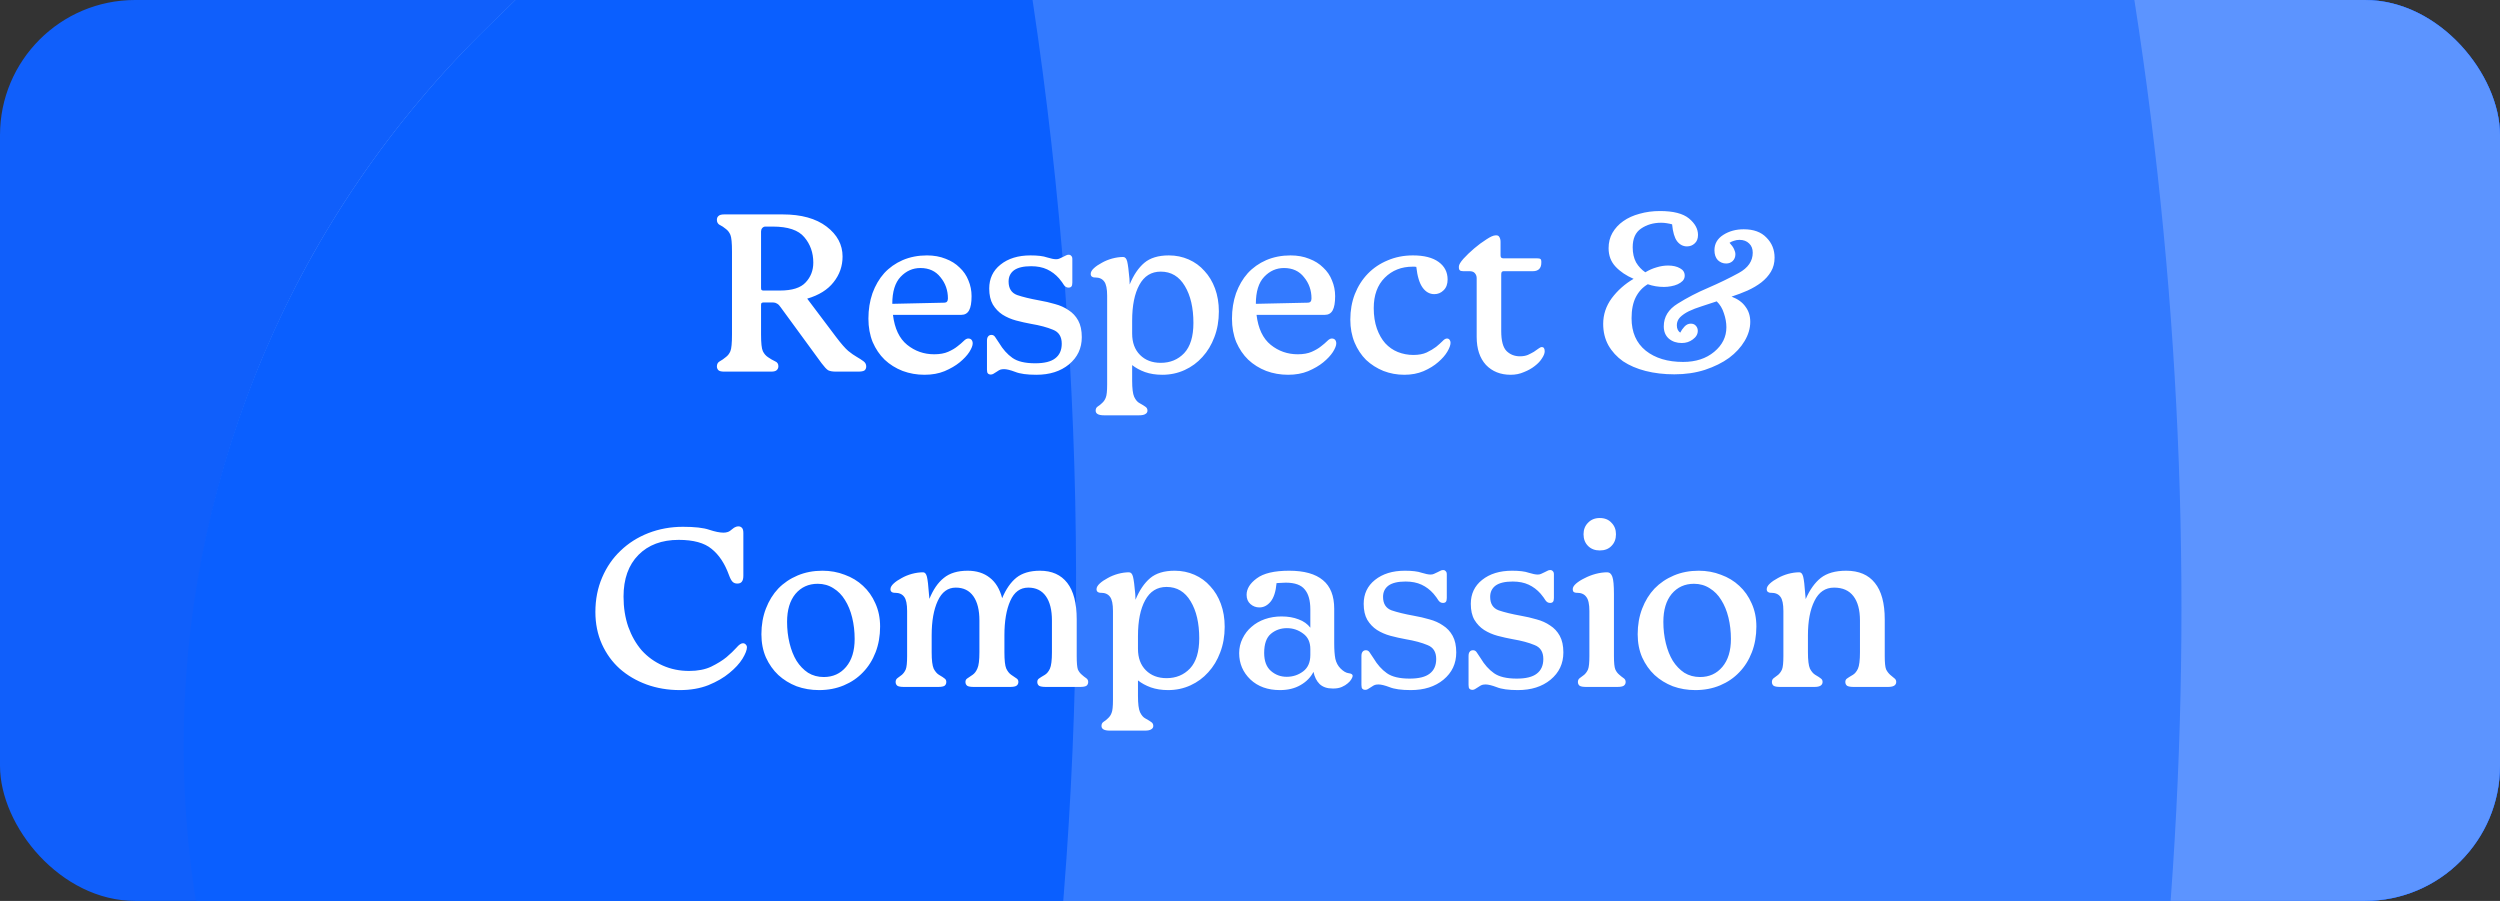
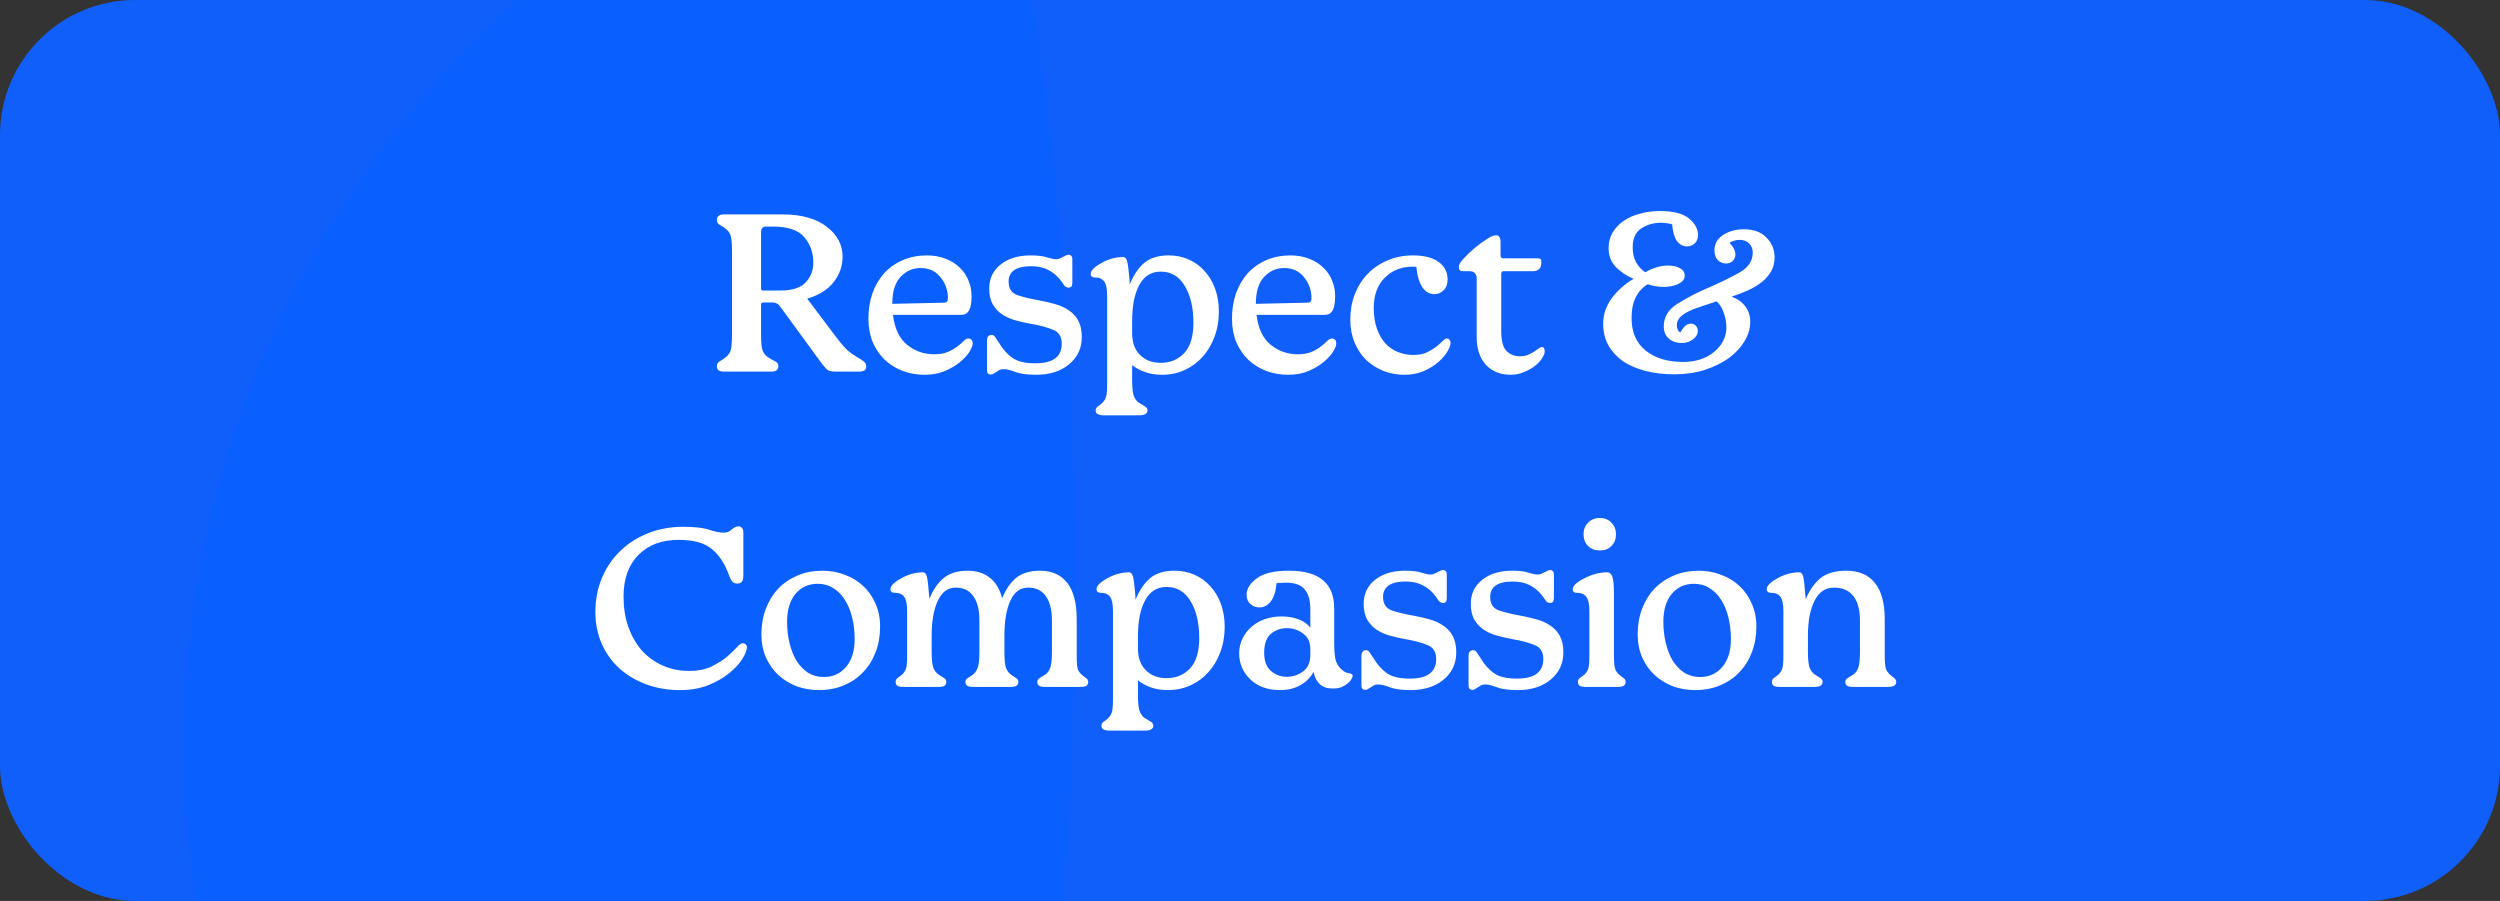
<svg xmlns="http://www.w3.org/2000/svg" width="222" height="80" viewBox="0 0 222 80" fill="none">
  <rect x="0" y="0" width="222" height="80" fill="#333333" stroke="none" />
  <g clip-path="url(#clip0_1330_2823)">
    <rect width="222" height="80" rx="12" fill="#105FFB" />
-     <path d="M242.235 -69.374L318.727 9.095C352.443 43.684 351.402 99.381 316.419 133.482L241.951 206.074C216.515 230.869 180.12 237.436 149.195 225.889C137.23 221.414 126.424 214.355 117.54 205.212L41.049 126.743C7.332 92.155 8.371 36.46 43.356 2.357L117.83 -70.24C129.683 -81.835 144.534 -89.881 160.67 -93.452C189.356 -99.823 220.407 -91.766 242.235 -69.374Z" fill="#0A5FFF" />
-     <path d="M242.237 -69.372L286.098 -24.377C301.479 41.34 297.482 110.321 274.586 174.262L241.952 206.074C216.515 230.869 180.12 237.435 149.195 225.889C137.231 221.414 126.426 214.357 117.543 205.215L41.05 126.745C7.333 92.156 8.371 36.46 43.356 2.357L117.83 -70.24C129.683 -81.835 144.534 -89.881 160.67 -93.451C189.356 -99.823 220.408 -91.765 242.237 -69.372Z" fill="#5C94FF" />
-     <path d="M117.996 -70.394C129.862 -82.003 144.722 -90.067 160.864 -93.656C208.417 7.291 204.224 126.818 149.059 225.736C137.098 221.273 126.299 214.226 117.424 205.093L40.997 126.69C7.309 92.132 8.405 36.428 43.431 2.284L117.996 -70.394Z" fill="#337AFF" />
    <path d="M43.464 2.252L83.975 -37.238C101.451 28.605 99.107 98.526 77.234 163.865L40.588 126.271C7.123 91.941 8.417 36.416 43.464 2.252Z" fill="#0A5FFF" />
    <path d="M67.581 20.56V25.58C67.581 25.673 67.6 25.733 67.641 25.76C67.68 25.787 67.727 25.8 67.781 25.8H69.26C70.341 25.8 71.1 25.56 71.54 25.08C71.994 24.6 72.221 24.013 72.221 23.32C72.221 22.44 71.954 21.687 71.421 21.06C70.9 20.433 69.967 20.12 68.621 20.12H67.96C67.854 20.12 67.76 20.167 67.68 20.26C67.614 20.34 67.581 20.44 67.581 20.56ZM76.061 31.68C76.314 31.827 76.52 31.96 76.68 32.08C76.841 32.2 76.921 32.353 76.921 32.54C76.921 32.7 76.867 32.82 76.76 32.9C76.654 32.967 76.467 33 76.201 33H74.221C73.927 33 73.701 32.96 73.54 32.88C73.394 32.787 73.201 32.58 72.96 32.26L69.32 27.28C69.227 27.133 69.121 27.027 69.001 26.96C68.894 26.893 68.781 26.86 68.66 26.86H67.781C67.727 26.86 67.68 26.873 67.641 26.9C67.6 26.927 67.581 26.987 67.581 27.08V29.7C67.581 30.46 67.634 30.953 67.74 31.18C67.847 31.407 68.001 31.587 68.201 31.72C68.414 31.867 68.621 31.987 68.82 32.08C69.02 32.16 69.121 32.307 69.121 32.52C69.121 32.667 69.067 32.787 68.96 32.88C68.867 32.96 68.707 33 68.481 33H64.3C64.061 33 63.894 32.96 63.8 32.88C63.707 32.787 63.66 32.673 63.66 32.54C63.66 32.327 63.747 32.173 63.92 32.08C64.094 31.987 64.267 31.867 64.441 31.72C64.627 31.587 64.767 31.407 64.861 31.18C64.954 30.953 65.001 30.46 65.001 29.7V22.34C65.001 21.58 64.954 21.087 64.861 20.86C64.767 20.633 64.627 20.453 64.441 20.32C64.267 20.173 64.094 20.06 63.92 19.98C63.747 19.887 63.66 19.733 63.66 19.52C63.66 19.373 63.707 19.26 63.8 19.18C63.894 19.087 64.061 19.04 64.3 19.04H69.501C71.154 19.04 72.454 19.4 73.4 20.12C74.347 20.84 74.82 21.727 74.82 22.78C74.82 23.633 74.554 24.393 74.02 25.06C73.501 25.727 72.721 26.213 71.68 26.52L74.24 29.92C74.694 30.52 75.054 30.933 75.32 31.16C75.6 31.387 75.847 31.56 76.061 31.68ZM86.375 30.5C86.375 30.687 86.275 30.94 86.075 31.26C85.875 31.567 85.588 31.873 85.215 32.18C84.855 32.473 84.409 32.733 83.875 32.96C83.355 33.173 82.762 33.28 82.095 33.28C81.415 33.28 80.769 33.167 80.155 32.94C79.542 32.7 79.008 32.367 78.555 31.94C78.115 31.513 77.762 30.993 77.495 30.38C77.242 29.753 77.115 29.06 77.115 28.3C77.115 27.487 77.235 26.733 77.475 26.04C77.728 25.347 78.075 24.753 78.515 24.26C78.969 23.767 79.515 23.38 80.155 23.1C80.808 22.82 81.528 22.68 82.315 22.68C82.928 22.68 83.482 22.78 83.975 22.98C84.469 23.167 84.882 23.427 85.215 23.76C85.562 24.08 85.822 24.46 85.995 24.9C86.182 25.34 86.275 25.807 86.275 26.3C86.275 26.873 86.202 27.293 86.055 27.56C85.909 27.827 85.675 27.96 85.355 27.96H79.295C79.442 29.173 79.862 30.06 80.555 30.62C81.249 31.18 82.049 31.46 82.955 31.46C83.448 31.46 83.862 31.387 84.195 31.24C84.528 31.093 84.802 30.933 85.015 30.76C85.242 30.587 85.428 30.427 85.575 30.28C85.722 30.133 85.855 30.06 85.975 30.06C86.109 30.06 86.209 30.1 86.275 30.18C86.342 30.26 86.375 30.367 86.375 30.5ZM81.735 23.8C81.055 23.8 80.469 24.06 79.975 24.58C79.482 25.1 79.235 25.9 79.235 26.98L83.775 26.88C83.948 26.88 84.055 26.847 84.095 26.78C84.148 26.713 84.175 26.62 84.175 26.5C84.175 25.78 83.955 25.153 83.515 24.62C83.088 24.073 82.495 23.8 81.735 23.8ZM91.563 23.64C90.883 23.64 90.376 23.76 90.043 24C89.723 24.24 89.563 24.573 89.563 25C89.563 25.613 89.816 26.013 90.323 26.2C90.83 26.373 91.49 26.533 92.303 26.68C92.77 26.76 93.23 26.867 93.683 27C94.136 27.12 94.536 27.3 94.883 27.54C95.243 27.767 95.53 28.073 95.743 28.46C95.956 28.847 96.063 29.34 96.063 29.94C96.063 30.927 95.683 31.733 94.923 32.36C94.176 32.973 93.21 33.28 92.023 33.28C91.196 33.28 90.57 33.193 90.143 33.02C89.716 32.86 89.39 32.78 89.163 32.78C89.043 32.78 88.936 32.793 88.843 32.82C88.763 32.847 88.656 32.907 88.523 33C88.39 33.093 88.283 33.16 88.203 33.2C88.136 33.24 88.056 33.26 87.963 33.26C87.87 33.26 87.79 33.227 87.723 33.16C87.67 33.107 87.643 32.993 87.643 32.82V30.26C87.643 30.087 87.676 29.96 87.743 29.88C87.81 29.787 87.91 29.74 88.043 29.74C88.176 29.74 88.283 29.8 88.363 29.92C88.443 30.027 88.563 30.207 88.723 30.46C89.056 31.02 89.45 31.46 89.903 31.78C90.356 32.1 91.03 32.26 91.923 32.26C92.736 32.26 93.33 32.113 93.703 31.82C94.09 31.527 94.283 31.093 94.283 30.52C94.283 29.893 94.023 29.48 93.503 29.28C92.996 29.067 92.35 28.893 91.563 28.76C91.123 28.68 90.676 28.58 90.223 28.46C89.783 28.34 89.383 28.167 89.023 27.94C88.676 27.713 88.39 27.413 88.163 27.04C87.95 26.667 87.843 26.193 87.843 25.62C87.843 24.74 88.176 24.033 88.843 23.5C89.523 22.953 90.41 22.68 91.503 22.68C92.156 22.68 92.65 22.74 92.983 22.86C93.33 22.967 93.596 23.02 93.783 23.02C93.903 23.02 94.003 23 94.083 22.96C94.176 22.92 94.29 22.867 94.423 22.8C94.516 22.747 94.596 22.707 94.663 22.68C94.73 22.64 94.81 22.62 94.903 22.62C94.996 22.62 95.07 22.653 95.123 22.72C95.19 22.773 95.223 22.867 95.223 23V25.1C95.223 25.26 95.196 25.373 95.143 25.44C95.09 25.507 95.003 25.54 94.883 25.54C94.723 25.54 94.59 25.467 94.483 25.32C94.39 25.16 94.243 24.96 94.043 24.72C93.736 24.373 93.383 24.107 92.983 23.92C92.583 23.733 92.11 23.64 91.563 23.64ZM101.135 36.88H98.055C97.775 36.88 97.575 36.84 97.455 36.76C97.348 36.693 97.295 36.593 97.295 36.46C97.295 36.3 97.355 36.18 97.475 36.1C97.608 36.02 97.741 35.913 97.875 35.78C98.021 35.647 98.128 35.487 98.195 35.3C98.275 35.113 98.315 34.727 98.315 34.14V26.26C98.315 25.647 98.228 25.227 98.055 25C97.881 24.76 97.615 24.64 97.255 24.64H97.195C97.101 24.64 97.021 24.613 96.955 24.56C96.888 24.507 96.855 24.427 96.855 24.32C96.855 24.16 96.948 23.993 97.135 23.82C97.321 23.647 97.555 23.487 97.835 23.34C98.115 23.18 98.421 23.053 98.755 22.96C99.101 22.867 99.428 22.82 99.735 22.82C99.908 22.82 100.028 22.953 100.095 23.22C100.161 23.487 100.228 24 100.295 24.76L100.315 25.26C100.661 24.42 101.095 23.78 101.615 23.34C102.135 22.9 102.861 22.68 103.795 22.68C104.421 22.68 105.008 22.8 105.555 23.04C106.101 23.28 106.568 23.62 106.955 24.06C107.355 24.487 107.668 25.007 107.895 25.62C108.121 26.233 108.235 26.913 108.235 27.66C108.235 28.487 108.101 29.247 107.835 29.94C107.581 30.62 107.228 31.207 106.775 31.7C106.335 32.193 105.808 32.58 105.195 32.86C104.581 33.14 103.921 33.28 103.215 33.28C102.641 33.28 102.128 33.2 101.675 33.04C101.235 32.88 100.855 32.673 100.535 32.42V33.8C100.535 34.493 100.595 34.973 100.715 35.24C100.848 35.52 101.008 35.707 101.195 35.8C101.435 35.933 101.608 36.04 101.715 36.12C101.835 36.2 101.895 36.313 101.895 36.46C101.895 36.593 101.835 36.693 101.715 36.76C101.608 36.84 101.415 36.88 101.135 36.88ZM100.535 29.62C100.535 30.42 100.768 31.053 101.235 31.52C101.701 31.987 102.315 32.22 103.075 32.22C103.915 32.22 104.608 31.933 105.155 31.36C105.701 30.773 105.975 29.88 105.975 28.68C105.975 27.333 105.721 26.24 105.215 25.4C104.708 24.547 103.995 24.12 103.075 24.12C102.235 24.12 101.601 24.513 101.175 25.3C100.748 26.073 100.535 27.133 100.535 28.48V29.62ZM118.66 30.5C118.66 30.687 118.56 30.94 118.36 31.26C118.16 31.567 117.874 31.873 117.5 32.18C117.14 32.473 116.694 32.733 116.16 32.96C115.64 33.173 115.047 33.28 114.38 33.28C113.7 33.28 113.054 33.167 112.44 32.94C111.827 32.7 111.294 32.367 110.84 31.94C110.4 31.513 110.047 30.993 109.78 30.38C109.527 29.753 109.4 29.06 109.4 28.3C109.4 27.487 109.52 26.733 109.76 26.04C110.014 25.347 110.36 24.753 110.8 24.26C111.254 23.767 111.8 23.38 112.44 23.1C113.094 22.82 113.814 22.68 114.6 22.68C115.214 22.68 115.767 22.78 116.26 22.98C116.754 23.167 117.167 23.427 117.5 23.76C117.847 24.08 118.107 24.46 118.28 24.9C118.467 25.34 118.56 25.807 118.56 26.3C118.56 26.873 118.487 27.293 118.34 27.56C118.194 27.827 117.96 27.96 117.64 27.96H111.58C111.727 29.173 112.147 30.06 112.84 30.62C113.534 31.18 114.334 31.46 115.24 31.46C115.734 31.46 116.147 31.387 116.48 31.24C116.814 31.093 117.087 30.933 117.3 30.76C117.527 30.587 117.714 30.427 117.86 30.28C118.007 30.133 118.14 30.06 118.26 30.06C118.394 30.06 118.494 30.1 118.56 30.18C118.627 30.26 118.66 30.367 118.66 30.5ZM114.02 23.8C113.34 23.8 112.754 24.06 112.26 24.58C111.767 25.1 111.52 25.9 111.52 26.98L116.06 26.88C116.234 26.88 116.34 26.847 116.38 26.78C116.434 26.713 116.46 26.62 116.46 26.5C116.46 25.78 116.24 25.153 115.8 24.62C115.374 24.073 114.78 23.8 114.02 23.8ZM128.808 30.44C128.808 30.64 128.715 30.9 128.528 31.22C128.341 31.54 128.068 31.853 127.708 32.16C127.361 32.467 126.928 32.733 126.408 32.96C125.901 33.173 125.335 33.28 124.708 33.28C124.055 33.28 123.435 33.167 122.848 32.94C122.261 32.7 121.748 32.373 121.308 31.96C120.881 31.533 120.541 31.02 120.288 30.42C120.035 29.807 119.908 29.127 119.908 28.38C119.908 27.567 120.041 26.813 120.308 26.12C120.588 25.413 120.975 24.807 121.468 24.3C121.961 23.793 122.548 23.4 123.228 23.12C123.908 22.827 124.655 22.68 125.468 22.68C126.455 22.68 127.215 22.873 127.748 23.26C128.281 23.647 128.548 24.167 128.548 24.82C128.548 25.233 128.428 25.553 128.188 25.78C127.961 26.007 127.688 26.12 127.368 26.12C126.955 26.12 126.608 25.927 126.328 25.54C126.048 25.153 125.861 24.54 125.768 23.7C125.715 23.687 125.661 23.68 125.608 23.68C125.555 23.68 125.501 23.68 125.448 23.68C124.448 23.68 123.621 24.007 122.968 24.66C122.315 25.313 121.988 26.213 121.988 27.36C121.988 28.04 122.081 28.647 122.268 29.18C122.455 29.7 122.701 30.133 123.008 30.48C123.328 30.827 123.701 31.087 124.128 31.26C124.568 31.433 125.028 31.52 125.508 31.52C125.975 31.52 126.368 31.447 126.688 31.3C127.021 31.14 127.301 30.973 127.528 30.8C127.755 30.613 127.941 30.447 128.088 30.3C128.235 30.14 128.368 30.06 128.488 30.06C128.595 30.06 128.675 30.1 128.728 30.18C128.781 30.247 128.808 30.333 128.808 30.44ZM136.869 23.2V23.34C136.869 23.58 136.802 23.767 136.669 23.9C136.535 24.02 136.362 24.08 136.149 24.08H133.529C133.449 24.08 133.389 24.107 133.349 24.16C133.322 24.213 133.309 24.287 133.309 24.38V29.4C133.309 30.267 133.469 30.86 133.789 31.18C134.109 31.487 134.502 31.64 134.969 31.64C135.235 31.64 135.469 31.6 135.669 31.52C135.869 31.427 136.049 31.333 136.209 31.24C136.369 31.133 136.502 31.04 136.609 30.96C136.729 30.867 136.829 30.82 136.909 30.82C137.002 30.82 137.069 30.853 137.109 30.92C137.149 30.987 137.169 31.08 137.169 31.2C137.169 31.373 137.089 31.58 136.929 31.82C136.782 32.06 136.569 32.287 136.289 32.5C136.022 32.713 135.702 32.893 135.329 33.04C134.969 33.2 134.575 33.28 134.149 33.28C133.242 33.28 132.509 32.987 131.949 32.4C131.402 31.8 131.129 30.973 131.129 29.92V24.7C131.129 24.527 131.075 24.38 130.969 24.26C130.875 24.14 130.709 24.08 130.469 24.08H129.909C129.775 24.08 129.682 24.053 129.629 24C129.575 23.947 129.549 23.88 129.549 23.8V23.66C129.549 23.513 129.682 23.287 129.949 22.98C130.229 22.673 130.549 22.367 130.909 22.06C131.269 21.753 131.629 21.487 131.989 21.26C132.349 21.02 132.622 20.9 132.809 20.9H132.889C133.009 20.9 133.095 20.953 133.149 21.06C133.215 21.167 133.249 21.307 133.249 21.48V22.68C133.249 22.773 133.269 22.84 133.309 22.88C133.362 22.92 133.422 22.94 133.489 22.94H136.489C136.635 22.94 136.735 22.96 136.789 23C136.842 23.04 136.869 23.107 136.869 23.2ZM150.763 29.38C150.763 29.673 150.616 29.927 150.323 30.14C150.043 30.353 149.716 30.46 149.343 30.46C148.89 30.46 148.51 30.333 148.203 30.08C147.896 29.813 147.743 29.447 147.743 28.98C147.743 28.14 148.156 27.467 148.983 26.96C149.81 26.44 150.71 25.973 151.683 25.56C152.67 25.133 153.576 24.693 154.403 24.24C155.23 23.787 155.643 23.187 155.643 22.44C155.643 22.093 155.536 21.82 155.323 21.62C155.11 21.407 154.823 21.3 154.463 21.3C154.29 21.3 154.13 21.327 153.983 21.38C153.836 21.42 153.703 21.48 153.583 21.56C153.77 21.76 153.903 21.947 153.983 22.12C154.063 22.293 154.103 22.447 154.103 22.58C154.103 22.82 154.023 23.02 153.863 23.18C153.703 23.327 153.51 23.4 153.283 23.4C153.003 23.4 152.756 23.3 152.543 23.1C152.343 22.887 152.243 22.593 152.243 22.22C152.243 21.647 152.503 21.193 153.023 20.86C153.543 20.527 154.15 20.36 154.843 20.36C155.723 20.36 156.396 20.607 156.863 21.1C157.343 21.58 157.583 22.173 157.583 22.88C157.583 23.347 157.476 23.76 157.263 24.12C157.05 24.48 156.763 24.8 156.403 25.08C156.056 25.347 155.65 25.587 155.183 25.8C154.73 26 154.256 26.18 153.763 26.34C154.323 26.553 154.736 26.853 155.003 27.24C155.283 27.613 155.423 28.06 155.423 28.58C155.423 29.153 155.256 29.72 154.923 30.28C154.59 30.84 154.13 31.34 153.543 31.78C152.956 32.207 152.243 32.56 151.403 32.84C150.576 33.107 149.67 33.24 148.683 33.24C147.763 33.24 146.91 33.14 146.123 32.94C145.35 32.74 144.683 32.453 144.123 32.08C143.576 31.693 143.143 31.22 142.823 30.66C142.516 30.1 142.363 29.467 142.363 28.76C142.363 27.933 142.616 27.173 143.123 26.48C143.643 25.787 144.29 25.213 145.063 24.76C144.41 24.48 143.876 24.12 143.463 23.68C143.05 23.24 142.843 22.693 142.843 22.04C142.843 21.533 142.956 21.08 143.183 20.68C143.423 20.267 143.743 19.92 144.143 19.64C144.556 19.347 145.043 19.127 145.603 18.98C146.163 18.82 146.763 18.74 147.403 18.74C148.59 18.74 149.45 18.96 149.983 19.4C150.516 19.84 150.783 20.327 150.783 20.86C150.783 21.193 150.683 21.447 150.483 21.62C150.296 21.793 150.07 21.88 149.803 21.88C149.456 21.88 149.163 21.727 148.923 21.42C148.696 21.113 148.55 20.613 148.483 19.92C148.336 19.88 148.176 19.847 148.003 19.82C147.843 19.793 147.676 19.78 147.503 19.78C146.823 19.78 146.23 19.953 145.723 20.3C145.23 20.633 144.983 21.187 144.983 21.96C144.983 22.48 145.083 22.927 145.283 23.3C145.496 23.66 145.77 23.953 146.103 24.18C146.436 23.98 146.77 23.833 147.103 23.74C147.45 23.633 147.79 23.58 148.123 23.58C148.55 23.58 148.903 23.66 149.183 23.82C149.463 23.967 149.603 24.187 149.603 24.48C149.603 24.653 149.543 24.807 149.423 24.94C149.303 25.06 149.156 25.16 148.983 25.24C148.81 25.32 148.61 25.38 148.383 25.42C148.17 25.46 147.963 25.48 147.763 25.48C147.51 25.48 147.263 25.46 147.023 25.42C146.783 25.38 146.55 25.32 146.323 25.24C145.87 25.507 145.516 25.887 145.263 26.38C145.01 26.873 144.883 27.5 144.883 28.26C144.883 29.5 145.303 30.46 146.143 31.14C146.983 31.807 148.09 32.14 149.463 32.14C150.583 32.14 151.503 31.84 152.223 31.24C152.943 30.64 153.303 29.913 153.303 29.06C153.303 28.66 153.23 28.247 153.083 27.82C152.95 27.393 152.736 27.04 152.443 26.76C151.976 26.907 151.53 27.053 151.103 27.2C150.676 27.333 150.296 27.48 149.963 27.64C149.643 27.8 149.383 27.98 149.183 28.18C148.996 28.38 148.903 28.613 148.903 28.88C148.903 29.04 148.93 29.173 148.983 29.28C149.036 29.387 149.11 29.473 149.203 29.54C149.296 29.353 149.423 29.173 149.583 29C149.743 28.827 149.93 28.74 150.143 28.74C150.343 28.74 150.496 28.807 150.603 28.94C150.71 29.06 150.763 29.207 150.763 29.38ZM60.65 46.78C61.69 46.78 62.463 46.867 62.97 47.04C63.49 47.213 63.917 47.3 64.25 47.3C64.383 47.3 64.51 47.28 64.63 47.24C64.75 47.2 64.883 47.113 65.03 46.98C65.137 46.887 65.23 46.827 65.31 46.8C65.39 46.76 65.477 46.74 65.57 46.74C65.703 46.74 65.81 46.787 65.89 46.88C65.97 46.96 66.01 47.113 66.01 47.34V51.12C66.01 51.373 65.963 51.553 65.87 51.66C65.79 51.767 65.657 51.82 65.47 51.82C65.297 51.82 65.157 51.767 65.05 51.66C64.943 51.553 64.837 51.353 64.73 51.06C64.357 50.033 63.843 49.26 63.19 48.74C62.55 48.207 61.577 47.94 60.27 47.94C58.763 47.94 57.57 48.387 56.69 49.28C55.81 50.173 55.37 51.407 55.37 52.98C55.37 53.953 55.51 54.847 55.79 55.66C56.083 56.473 56.483 57.173 56.99 57.76C57.51 58.333 58.13 58.78 58.85 59.1C59.57 59.42 60.35 59.58 61.19 59.58C61.963 59.58 62.617 59.453 63.15 59.2C63.697 58.933 64.15 58.653 64.51 58.36C64.87 58.053 65.163 57.773 65.39 57.52C65.617 57.253 65.81 57.12 65.97 57.12C66.077 57.12 66.163 57.16 66.23 57.24C66.297 57.307 66.33 57.38 66.33 57.46C66.33 57.713 66.197 58.06 65.93 58.5C65.663 58.927 65.277 59.347 64.77 59.76C64.277 60.173 63.657 60.533 62.91 60.84C62.163 61.133 61.317 61.28 60.37 61.28C59.317 61.28 58.33 61.113 57.41 60.78C56.503 60.447 55.71 59.98 55.03 59.38C54.363 58.78 53.837 58.053 53.45 57.2C53.063 56.333 52.87 55.38 52.87 54.34C52.87 53.233 53.07 52.213 53.47 51.28C53.87 50.347 54.417 49.553 55.11 48.9C55.803 48.233 56.623 47.713 57.57 47.34C58.53 46.967 59.557 46.78 60.65 46.78ZM73.033 50.68C73.74 50.68 74.4 50.8 75.013 51.04C75.64 51.267 76.18 51.593 76.633 52.02C77.1 52.447 77.466 52.967 77.733 53.58C78.013 54.193 78.153 54.88 78.153 55.64C78.153 56.467 78.02 57.227 77.753 57.92C77.487 58.613 77.113 59.207 76.633 59.7C76.166 60.193 75.6 60.58 74.933 60.86C74.266 61.14 73.533 61.28 72.733 61.28C72.026 61.28 71.36 61.167 70.733 60.94C70.12 60.7 69.58 60.367 69.113 59.94C68.66 59.513 68.293 58.993 68.013 58.38C67.746 57.767 67.613 57.08 67.613 56.32C67.613 55.493 67.746 54.733 68.013 54.04C68.28 53.347 68.647 52.753 69.113 52.26C69.593 51.767 70.166 51.38 70.833 51.1C71.5 50.82 72.233 50.68 73.033 50.68ZM72.613 51.84C71.8 51.84 71.14 52.14 70.633 52.74C70.14 53.34 69.893 54.167 69.893 55.22C69.893 55.887 69.966 56.52 70.113 57.12C70.26 57.72 70.466 58.24 70.733 58.68C71.013 59.12 71.353 59.473 71.753 59.74C72.166 59.993 72.633 60.12 73.153 60.12C73.966 60.12 74.626 59.82 75.133 59.22C75.64 58.62 75.893 57.793 75.893 56.74C75.893 56.073 75.82 55.44 75.673 54.84C75.526 54.24 75.313 53.72 75.033 53.28C74.766 52.84 74.427 52.493 74.013 52.24C73.6 51.973 73.133 51.84 72.613 51.84ZM83.292 61H80.292C79.999 61 79.799 60.967 79.692 60.9C79.586 60.82 79.532 60.707 79.532 60.56C79.532 60.413 79.586 60.3 79.692 60.22C79.812 60.14 79.946 60.04 80.092 59.92C80.239 59.787 80.352 59.627 80.432 59.44C80.512 59.24 80.552 58.847 80.552 58.26V54.26C80.552 53.647 80.466 53.227 80.292 53C80.119 52.76 79.846 52.64 79.472 52.64H79.412C79.319 52.64 79.239 52.613 79.172 52.56C79.106 52.507 79.072 52.427 79.072 52.32C79.072 52.16 79.166 51.993 79.352 51.82C79.539 51.647 79.772 51.487 80.052 51.34C80.332 51.18 80.639 51.053 80.972 50.96C81.319 50.867 81.652 50.82 81.972 50.82C82.132 50.82 82.246 50.953 82.312 51.22C82.379 51.487 82.439 52 82.492 52.76L82.532 53.18C82.866 52.353 83.292 51.733 83.812 51.32C84.332 50.893 85.039 50.68 85.932 50.68C86.719 50.68 87.372 50.887 87.892 51.3C88.412 51.7 88.779 52.307 88.992 53.12C89.326 52.32 89.746 51.713 90.252 51.3C90.772 50.887 91.472 50.68 92.352 50.68C93.406 50.68 94.212 51.04 94.772 51.76C95.332 52.48 95.612 53.56 95.612 55V58.26C95.612 58.847 95.646 59.24 95.712 59.44C95.792 59.627 95.912 59.787 96.072 59.92C96.206 60.04 96.332 60.14 96.452 60.22C96.572 60.3 96.632 60.413 96.632 60.56C96.632 60.707 96.579 60.82 96.472 60.9C96.366 60.967 96.172 61 95.892 61H92.892C92.599 61 92.392 60.967 92.272 60.9C92.166 60.82 92.112 60.707 92.112 60.56C92.112 60.427 92.159 60.327 92.252 60.26C92.359 60.18 92.539 60.067 92.792 59.92C92.966 59.813 93.112 59.633 93.232 59.38C93.352 59.113 93.412 58.627 93.412 57.92V55.1C93.412 54.167 93.232 53.447 92.872 52.94C92.512 52.433 91.992 52.18 91.312 52.18C90.592 52.18 90.059 52.573 89.712 53.36C89.366 54.133 89.192 55.153 89.192 56.42V57.92C89.192 58.627 89.246 59.107 89.352 59.36C89.472 59.613 89.619 59.8 89.792 59.92C90.032 60.08 90.199 60.193 90.292 60.26C90.386 60.327 90.432 60.427 90.432 60.56C90.432 60.707 90.372 60.82 90.252 60.9C90.146 60.967 89.952 61 89.672 61H86.492C86.199 61 85.999 60.967 85.892 60.9C85.786 60.82 85.732 60.707 85.732 60.56C85.732 60.427 85.779 60.327 85.872 60.26C85.966 60.193 86.132 60.08 86.372 59.92C86.546 59.8 86.686 59.613 86.792 59.36C86.912 59.107 86.972 58.627 86.972 57.92V55.1C86.972 54.167 86.792 53.447 86.432 52.94C86.072 52.433 85.552 52.18 84.872 52.18C84.166 52.18 83.632 52.573 83.272 53.36C82.912 54.133 82.732 55.153 82.732 56.42V57.92C82.732 58.627 82.792 59.113 82.912 59.38C83.046 59.633 83.199 59.813 83.372 59.92C83.626 60.067 83.799 60.18 83.892 60.26C83.986 60.327 84.032 60.427 84.032 60.56C84.032 60.707 83.979 60.82 83.872 60.9C83.766 60.967 83.572 61 83.292 61ZM101.652 64.88H98.572C98.292 64.88 98.092 64.84 97.972 64.76C97.866 64.693 97.812 64.593 97.812 64.46C97.812 64.3 97.872 64.18 97.992 64.1C98.126 64.02 98.259 63.913 98.392 63.78C98.539 63.647 98.646 63.487 98.712 63.3C98.792 63.113 98.832 62.727 98.832 62.14V54.26C98.832 53.647 98.746 53.227 98.572 53C98.399 52.76 98.132 52.64 97.772 52.64H97.712C97.619 52.64 97.539 52.613 97.472 52.56C97.406 52.507 97.372 52.427 97.372 52.32C97.372 52.16 97.466 51.993 97.652 51.82C97.839 51.647 98.072 51.487 98.352 51.34C98.632 51.18 98.939 51.053 99.272 50.96C99.619 50.867 99.946 50.82 100.252 50.82C100.426 50.82 100.546 50.953 100.612 51.22C100.679 51.487 100.746 52 100.812 52.76L100.832 53.26C101.179 52.42 101.612 51.78 102.132 51.34C102.652 50.9 103.379 50.68 104.312 50.68C104.939 50.68 105.526 50.8 106.072 51.04C106.619 51.28 107.086 51.62 107.472 52.06C107.872 52.487 108.186 53.007 108.412 53.62C108.639 54.233 108.752 54.913 108.752 55.66C108.752 56.487 108.619 57.247 108.352 57.94C108.099 58.62 107.746 59.207 107.292 59.7C106.852 60.193 106.326 60.58 105.712 60.86C105.099 61.14 104.439 61.28 103.732 61.28C103.159 61.28 102.646 61.2 102.192 61.04C101.752 60.88 101.372 60.673 101.052 60.42V61.8C101.052 62.493 101.112 62.973 101.232 63.24C101.366 63.52 101.526 63.707 101.712 63.8C101.952 63.933 102.126 64.04 102.232 64.12C102.352 64.2 102.412 64.313 102.412 64.46C102.412 64.593 102.352 64.693 102.232 64.76C102.126 64.84 101.932 64.88 101.652 64.88ZM101.052 57.62C101.052 58.42 101.286 59.053 101.752 59.52C102.219 59.987 102.832 60.22 103.592 60.22C104.432 60.22 105.126 59.933 105.672 59.36C106.219 58.773 106.492 57.88 106.492 56.68C106.492 55.333 106.239 54.24 105.732 53.4C105.226 52.547 104.512 52.12 103.592 52.12C102.752 52.12 102.119 52.513 101.692 53.3C101.266 54.073 101.052 55.133 101.052 56.48V57.62ZM110.038 58C110.038 57.533 110.138 57.1 110.338 56.7C110.538 56.287 110.805 55.94 111.138 55.66C111.471 55.367 111.865 55.14 112.318 54.98C112.785 54.82 113.278 54.74 113.798 54.74C114.371 54.74 114.878 54.827 115.318 55C115.758 55.16 116.105 55.407 116.358 55.74V54.12C116.358 53.32 116.191 52.727 115.858 52.34C115.538 51.94 114.978 51.74 114.178 51.74C114.031 51.74 113.885 51.747 113.738 51.76C113.605 51.76 113.478 51.767 113.358 51.78C113.291 52.54 113.111 53.093 112.818 53.44C112.538 53.773 112.211 53.94 111.838 53.94C111.531 53.94 111.265 53.84 111.038 53.64C110.811 53.44 110.698 53.167 110.698 52.82C110.698 52.287 110.998 51.8 111.598 51.36C112.198 50.907 113.158 50.68 114.478 50.68C115.811 50.68 116.811 50.96 117.478 51.52C118.145 52.067 118.478 52.913 118.478 54.06V57.12C118.478 57.693 118.511 58.153 118.578 58.5C118.658 58.847 118.811 59.133 119.038 59.36C119.291 59.613 119.531 59.753 119.758 59.78C119.998 59.807 120.118 59.887 120.118 60.02C120.118 60.087 120.078 60.187 119.998 60.32C119.931 60.44 119.825 60.56 119.678 60.68C119.545 60.8 119.371 60.907 119.158 61C118.945 61.093 118.698 61.14 118.418 61.14H118.338C117.845 61.14 117.458 61.007 117.178 60.74C116.911 60.473 116.731 60.113 116.638 59.66C116.385 60.153 115.998 60.547 115.478 60.84C114.971 61.133 114.365 61.28 113.658 61.28C112.578 61.28 111.705 60.967 111.038 60.34C110.371 59.7 110.038 58.92 110.038 58ZM112.258 57.98C112.258 58.7 112.458 59.233 112.858 59.58C113.258 59.927 113.725 60.1 114.258 60.1C114.805 60.1 115.291 59.94 115.718 59.62C116.145 59.3 116.358 58.813 116.358 58.16V57.64C116.358 57.027 116.145 56.567 115.718 56.26C115.291 55.94 114.811 55.78 114.278 55.78C113.731 55.78 113.258 55.947 112.858 56.28C112.458 56.613 112.258 57.18 112.258 57.98ZM124.815 51.64C124.135 51.64 123.628 51.76 123.295 52C122.975 52.24 122.815 52.573 122.815 53C122.815 53.613 123.068 54.013 123.575 54.2C124.082 54.373 124.742 54.533 125.555 54.68C126.022 54.76 126.482 54.867 126.935 55C127.388 55.12 127.788 55.3 128.135 55.54C128.495 55.767 128.782 56.073 128.995 56.46C129.208 56.847 129.315 57.34 129.315 57.94C129.315 58.927 128.935 59.733 128.175 60.36C127.428 60.973 126.462 61.28 125.275 61.28C124.448 61.28 123.822 61.193 123.395 61.02C122.968 60.86 122.642 60.78 122.415 60.78C122.295 60.78 122.188 60.793 122.095 60.82C122.015 60.847 121.908 60.907 121.775 61C121.642 61.093 121.535 61.16 121.455 61.2C121.388 61.24 121.308 61.26 121.215 61.26C121.122 61.26 121.042 61.227 120.975 61.16C120.922 61.107 120.895 60.993 120.895 60.82V58.26C120.895 58.087 120.928 57.96 120.995 57.88C121.062 57.787 121.162 57.74 121.295 57.74C121.428 57.74 121.535 57.8 121.615 57.92C121.695 58.027 121.815 58.207 121.975 58.46C122.308 59.02 122.702 59.46 123.155 59.78C123.608 60.1 124.282 60.26 125.175 60.26C125.988 60.26 126.582 60.113 126.955 59.82C127.342 59.527 127.535 59.093 127.535 58.52C127.535 57.893 127.275 57.48 126.755 57.28C126.248 57.067 125.602 56.893 124.815 56.76C124.375 56.68 123.928 56.58 123.475 56.46C123.035 56.34 122.635 56.167 122.275 55.94C121.928 55.713 121.642 55.413 121.415 55.04C121.202 54.667 121.095 54.193 121.095 53.62C121.095 52.74 121.428 52.033 122.095 51.5C122.775 50.953 123.662 50.68 124.755 50.68C125.408 50.68 125.902 50.74 126.235 50.86C126.582 50.967 126.848 51.02 127.035 51.02C127.155 51.02 127.255 51 127.335 50.96C127.428 50.92 127.542 50.867 127.675 50.8C127.768 50.747 127.848 50.707 127.915 50.68C127.982 50.64 128.062 50.62 128.155 50.62C128.248 50.62 128.322 50.653 128.375 50.72C128.442 50.773 128.475 50.867 128.475 51V53.1C128.475 53.26 128.448 53.373 128.395 53.44C128.342 53.507 128.255 53.54 128.135 53.54C127.975 53.54 127.842 53.467 127.735 53.32C127.642 53.16 127.495 52.96 127.295 52.72C126.988 52.373 126.635 52.107 126.235 51.92C125.835 51.733 125.362 51.64 124.815 51.64ZM134.327 51.64C133.647 51.64 133.14 51.76 132.807 52C132.487 52.24 132.327 52.573 132.327 53C132.327 53.613 132.58 54.013 133.087 54.2C133.593 54.373 134.253 54.533 135.067 54.68C135.533 54.76 135.993 54.867 136.447 55C136.9 55.12 137.3 55.3 137.647 55.54C138.007 55.767 138.293 56.073 138.507 56.46C138.72 56.847 138.827 57.34 138.827 57.94C138.827 58.927 138.447 59.733 137.687 60.36C136.94 60.973 135.973 61.28 134.787 61.28C133.96 61.28 133.333 61.193 132.907 61.02C132.48 60.86 132.153 60.78 131.927 60.78C131.807 60.78 131.7 60.793 131.607 60.82C131.527 60.847 131.42 60.907 131.287 61C131.153 61.093 131.047 61.16 130.967 61.2C130.9 61.24 130.82 61.26 130.727 61.26C130.633 61.26 130.553 61.227 130.487 61.16C130.433 61.107 130.407 60.993 130.407 60.82V58.26C130.407 58.087 130.44 57.96 130.507 57.88C130.573 57.787 130.673 57.74 130.807 57.74C130.94 57.74 131.047 57.8 131.127 57.92C131.207 58.027 131.327 58.207 131.487 58.46C131.82 59.02 132.213 59.46 132.667 59.78C133.12 60.1 133.793 60.26 134.687 60.26C135.5 60.26 136.093 60.113 136.467 59.82C136.853 59.527 137.047 59.093 137.047 58.52C137.047 57.893 136.787 57.48 136.267 57.28C135.76 57.067 135.113 56.893 134.327 56.76C133.887 56.68 133.44 56.58 132.987 56.46C132.547 56.34 132.147 56.167 131.787 55.94C131.44 55.713 131.153 55.413 130.927 55.04C130.713 54.667 130.607 54.193 130.607 53.62C130.607 52.74 130.94 52.033 131.607 51.5C132.287 50.953 133.173 50.68 134.267 50.68C134.92 50.68 135.413 50.74 135.747 50.86C136.093 50.967 136.36 51.02 136.547 51.02C136.667 51.02 136.767 51 136.847 50.96C136.94 50.92 137.053 50.867 137.187 50.8C137.28 50.747 137.36 50.707 137.427 50.68C137.493 50.64 137.573 50.62 137.667 50.62C137.76 50.62 137.833 50.653 137.887 50.72C137.953 50.773 137.987 50.867 137.987 51V53.1C137.987 53.26 137.96 53.373 137.907 53.44C137.853 53.507 137.767 53.54 137.647 53.54C137.487 53.54 137.353 53.467 137.247 53.32C137.153 53.16 137.007 52.96 136.807 52.72C136.5 52.373 136.147 52.107 135.747 51.92C135.347 51.733 134.873 51.64 134.327 51.64ZM143.498 47.44C143.498 47.867 143.365 48.213 143.098 48.48C142.845 48.747 142.498 48.88 142.058 48.88C141.632 48.88 141.285 48.747 141.018 48.48C140.752 48.213 140.618 47.867 140.618 47.44C140.618 47.027 140.752 46.687 141.018 46.42C141.285 46.14 141.632 46 142.058 46C142.498 46 142.845 46.14 143.098 46.42C143.365 46.687 143.498 47.027 143.498 47.44ZM142.718 50.82C142.932 50.82 143.085 50.953 143.178 51.22C143.272 51.473 143.318 51.987 143.318 52.76V58.26C143.318 58.847 143.358 59.24 143.438 59.44C143.518 59.627 143.638 59.787 143.798 59.92C143.932 60.04 144.058 60.14 144.178 60.22C144.298 60.3 144.358 60.413 144.358 60.56C144.358 60.707 144.298 60.82 144.178 60.9C144.072 60.967 143.872 61 143.578 61H140.878C140.585 61 140.385 60.967 140.278 60.9C140.172 60.82 140.118 60.707 140.118 60.56C140.118 60.413 140.172 60.3 140.278 60.22C140.398 60.14 140.532 60.04 140.678 59.92C140.825 59.787 140.938 59.627 141.018 59.44C141.098 59.24 141.138 58.847 141.138 58.26V54.26C141.138 53.647 141.045 53.227 140.858 53C140.685 52.76 140.412 52.64 140.038 52.64H139.978C139.885 52.64 139.805 52.613 139.738 52.56C139.685 52.507 139.658 52.427 139.658 52.32C139.658 52.16 139.758 51.993 139.958 51.82C140.158 51.647 140.412 51.487 140.718 51.34C141.025 51.18 141.352 51.053 141.698 50.96C142.058 50.867 142.398 50.82 142.718 50.82ZM150.846 50.68C151.552 50.68 152.212 50.8 152.826 51.04C153.452 51.267 153.992 51.593 154.446 52.02C154.912 52.447 155.279 52.967 155.546 53.58C155.826 54.193 155.966 54.88 155.966 55.64C155.966 56.467 155.832 57.227 155.566 57.92C155.299 58.613 154.926 59.207 154.446 59.7C153.979 60.193 153.412 60.58 152.746 60.86C152.079 61.14 151.346 61.28 150.546 61.28C149.839 61.28 149.172 61.167 148.546 60.94C147.932 60.7 147.392 60.367 146.926 59.94C146.472 59.513 146.106 58.993 145.826 58.38C145.559 57.767 145.426 57.08 145.426 56.32C145.426 55.493 145.559 54.733 145.826 54.04C146.092 53.347 146.459 52.753 146.926 52.26C147.406 51.767 147.979 51.38 148.646 51.1C149.312 50.82 150.046 50.68 150.846 50.68ZM150.426 51.84C149.612 51.84 148.952 52.14 148.446 52.74C147.952 53.34 147.706 54.167 147.706 55.22C147.706 55.887 147.779 56.52 147.926 57.12C148.072 57.72 148.279 58.24 148.546 58.68C148.826 59.12 149.166 59.473 149.566 59.74C149.979 59.993 150.446 60.12 150.966 60.12C151.779 60.12 152.439 59.82 152.946 59.22C153.452 58.62 153.706 57.793 153.706 56.74C153.706 56.073 153.632 55.44 153.486 54.84C153.339 54.24 153.126 53.72 152.846 53.28C152.579 52.84 152.239 52.493 151.826 52.24C151.412 51.973 150.946 51.84 150.426 51.84ZM161.105 61H158.105C157.812 61 157.612 60.967 157.505 60.9C157.398 60.82 157.345 60.707 157.345 60.56C157.345 60.413 157.398 60.3 157.505 60.22C157.625 60.14 157.758 60.04 157.905 59.92C158.052 59.787 158.165 59.627 158.245 59.44C158.325 59.24 158.365 58.847 158.365 58.26V54.26C158.365 53.647 158.278 53.227 158.105 53C157.932 52.76 157.658 52.64 157.285 52.64H157.225C157.132 52.64 157.052 52.613 156.985 52.56C156.918 52.507 156.885 52.427 156.885 52.32C156.885 52.16 156.978 51.993 157.165 51.82C157.352 51.647 157.585 51.487 157.865 51.34C158.145 51.18 158.452 51.053 158.785 50.96C159.132 50.867 159.465 50.82 159.785 50.82C159.945 50.82 160.058 50.953 160.125 51.22C160.192 51.487 160.252 52 160.305 52.76L160.345 53.2C160.705 52.373 161.152 51.747 161.685 51.32C162.232 50.893 162.985 50.68 163.945 50.68C165.065 50.68 165.912 51.04 166.485 51.76C167.072 52.48 167.365 53.56 167.365 55V58.26C167.365 58.847 167.405 59.24 167.485 59.44C167.578 59.627 167.698 59.787 167.845 59.92C167.978 60.04 168.098 60.14 168.205 60.22C168.325 60.3 168.385 60.413 168.385 60.56C168.385 60.707 168.318 60.82 168.185 60.9C168.065 60.967 167.878 61 167.625 61H164.625C164.345 61 164.145 60.967 164.025 60.9C163.918 60.82 163.865 60.707 163.865 60.56C163.865 60.427 163.912 60.327 164.005 60.26C164.112 60.18 164.292 60.067 164.545 59.92C164.718 59.813 164.865 59.633 164.985 59.38C165.105 59.113 165.165 58.627 165.165 57.92V55.1C165.165 54.167 164.972 53.447 164.585 52.94C164.198 52.433 163.625 52.18 162.865 52.18C162.092 52.18 161.512 52.573 161.125 53.36C160.738 54.133 160.545 55.153 160.545 56.42V57.92C160.545 58.627 160.605 59.113 160.725 59.38C160.858 59.633 161.012 59.813 161.185 59.92C161.438 60.067 161.612 60.18 161.705 60.26C161.798 60.327 161.845 60.427 161.845 60.56C161.845 60.707 161.778 60.82 161.645 60.9C161.525 60.967 161.345 61 161.105 61Z" fill="white" />
  </g>
  <defs>
    <clipPath id="clip0_1330_2823">
      <rect width="222" height="80" rx="12" fill="white" />
    </clipPath>
  </defs>
</svg>